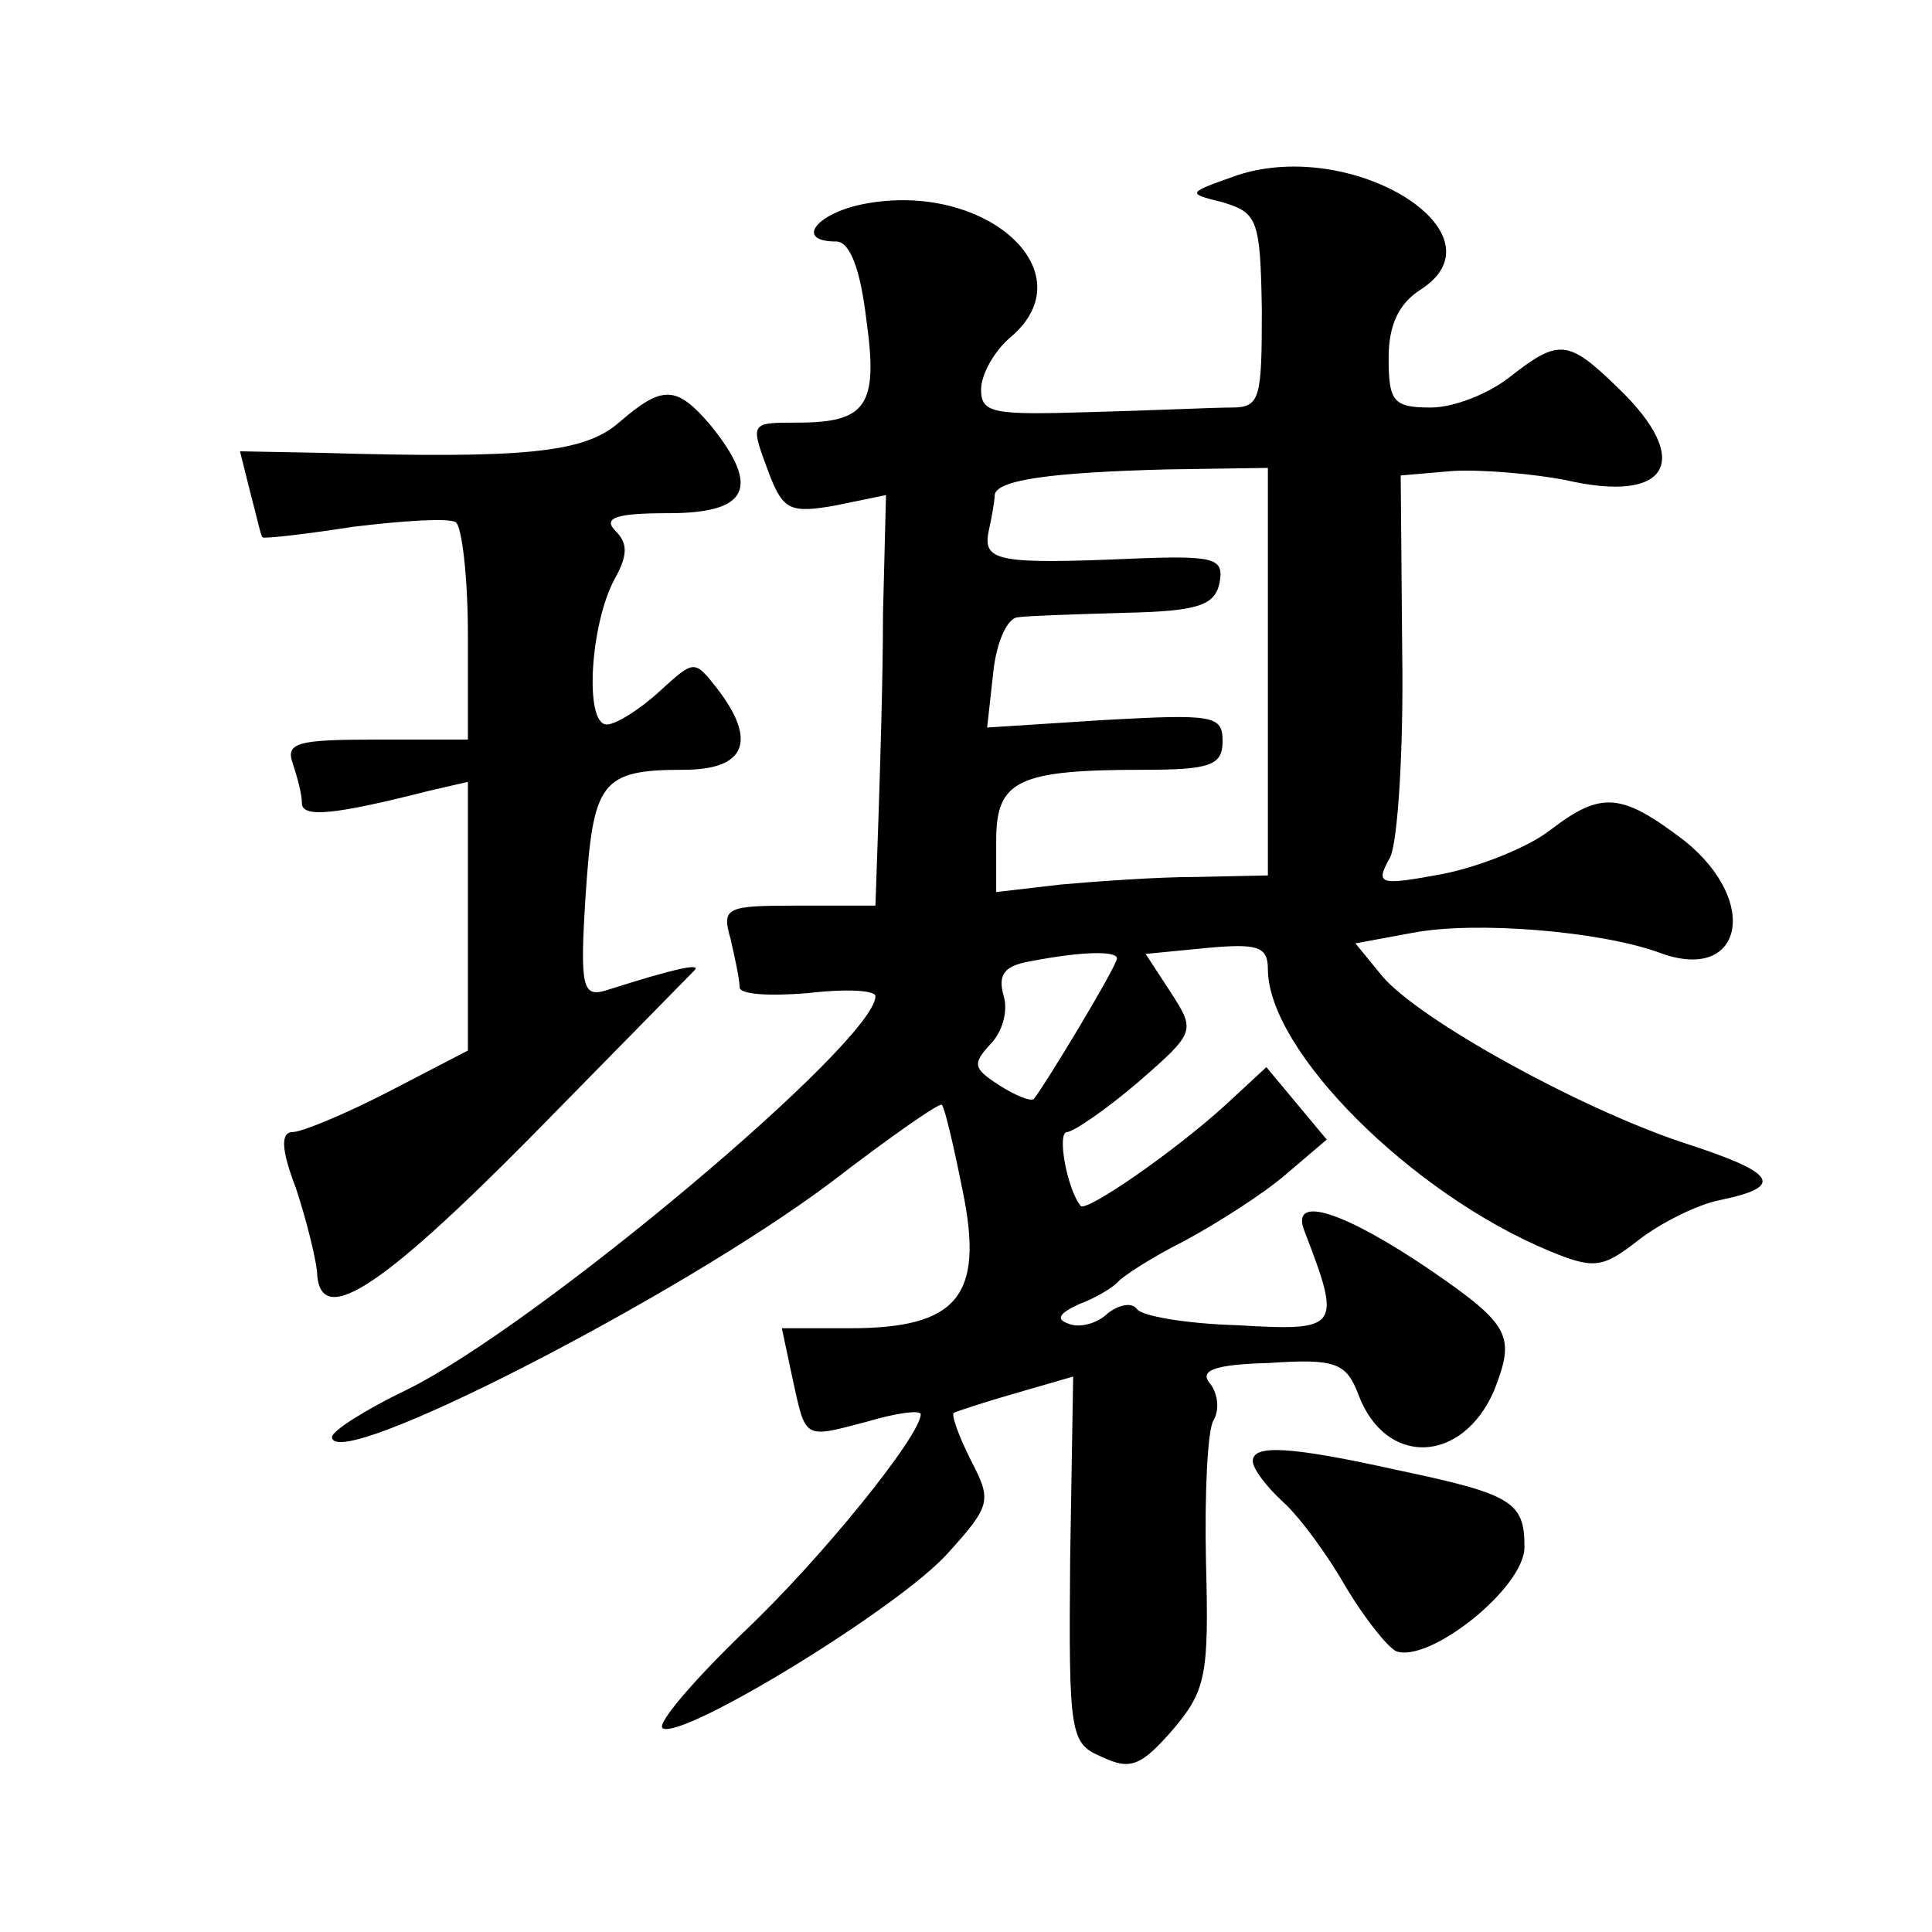
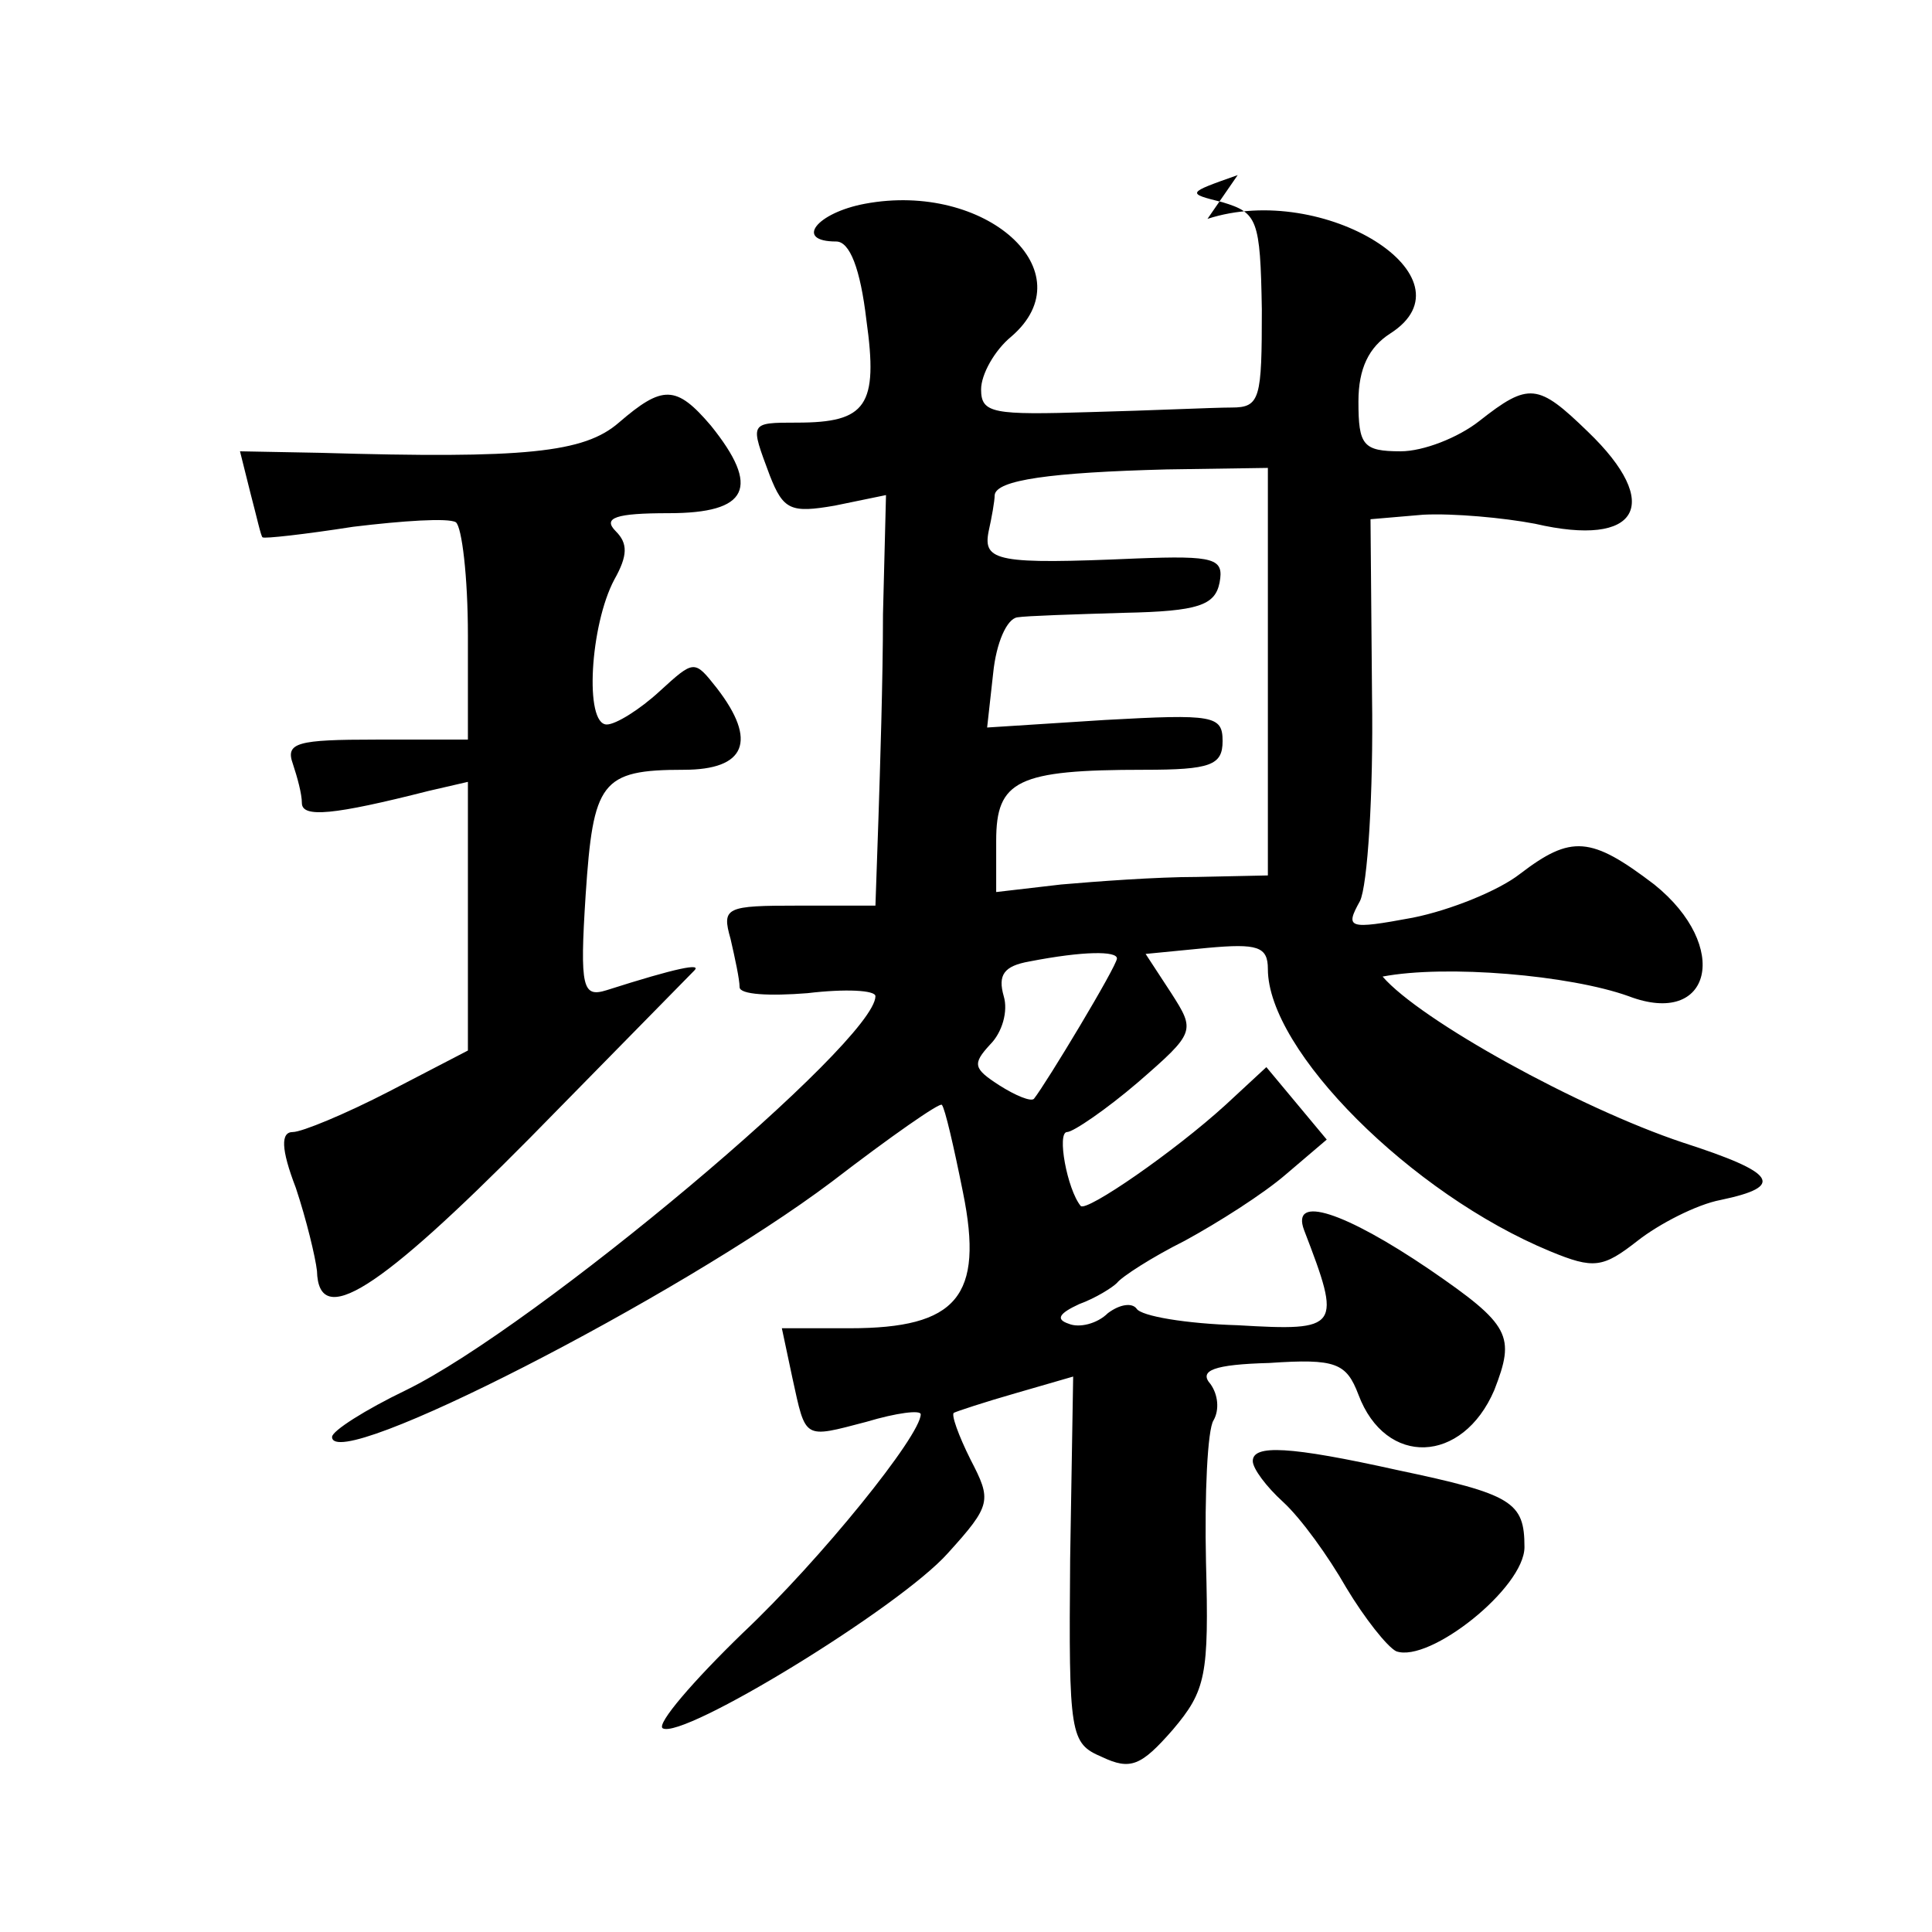
<svg xmlns="http://www.w3.org/2000/svg" version="1.0" width="128pt" height="128pt" viewBox="0 0 128 128" preserveAspectRatio="xMidYMid meet">
  <g transform="translate(0,128) scale(0.1,-0.1)" fill="#0" stroke="none">
-     <path d="M820 1164 c-34 -12 -34 -12 -10 -18 23 -7 25 -11 26 -71 0 -59 -1 -65 -20 -65 -12 0 -54 -2 -93 -3 -65 -2 -73 -1 -73 15 0 10 9 26 20 35 50 43 -17 103 -97 88 -32 -6 -47 -25 -19 -25 9 0 16 -18 20 -52 8 -57 0 -68 -46 -68 -32 0 -31 0 -18 -35 9 -23 14 -25 43 -20 l34 7 -2 -79 c0 -43 -2 -104 -3 -135 l-2 -58 -51 0 c-48 0 -51 -1 -45 -22 3 -13 6 -27 6 -32 0 -5 20 -6 45 -4 25 3 45 2 45 -2 0 -30 -225 -219 -311 -261 -27 -13 -49 -27 -49 -31 0 -25 230 93 331 169 39 30 72 53 73 51 2 -2 8 -28 14 -58 14 -69 -4 -90 -75 -90 l-45 0 7 -33 c9 -41 7 -40 49 -29 20 6 36 8 36 5 0 -14 -66 -96 -118 -145 -33 -32 -57 -60 -53 -63 13 -8 157 80 189 116 29 32 29 35 15 62 -8 16 -13 30 -11 31 2 1 20 7 41 13 l38 11 -2 -121 c-1 -117 0 -122 21 -131 19 -9 26 -6 47 18 22 26 24 36 22 111 -1 45 1 88 5 94 4 7 3 17 -2 24 -8 9 2 13 39 14 44 3 51 0 59 -21 18 -48 69 -46 90 3 14 36 11 43 -43 80 -56 38 -92 50 -83 26 25 -65 24 -67 -44 -63 -34 1 -64 6 -67 11 -3 4 -11 3 -19 -3 -7 -7 -19 -10 -26 -7 -9 3 -6 7 7 13 11 4 22 11 25 14 3 4 23 17 45 28 22 12 52 31 67 44 l27 23 -20 24 -20 24 -27 -25 c-34 -31 -92 -71 -96 -67 -9 11 -16 49 -9 49 4 0 26 15 47 33 38 33 38 34 22 59 l-17 26 41 4 c33 3 40 1 40 -14 0 -54 95 -149 187 -187 29 -12 35 -11 58 7 14 11 39 24 55 27 43 9 37 18 -25 38 -69 23 -174 81 -199 110 l-18 22 38 7 c42 8 124 1 163 -13 55 -21 68 33 17 74 -42 32 -55 33 -89 7 -14 -11 -46 -24 -71 -29 -43 -8 -45 -7 -35 11 5 10 9 71 8 136 l-1 117 35 3 c20 1 53 -2 74 -6 69 -16 85 13 35 61 -33 32 -39 33 -72 7 -14 -11 -37 -20 -52 -20 -25 0 -28 4 -28 33 0 22 7 36 21 45 58 37 -44 101 -121 76z m20 -329 l0 -135 -47 -1 c-27 0 -67 -3 -90 -5 l-43 -5 0 34 c0 40 14 47 98 47 44 0 52 3 52 19 0 17 -6 18 -78 14 l-78 -5 4 36 c2 20 9 36 16 37 6 1 38 2 71 3 49 1 60 5 63 20 3 16 -3 18 -55 16 -92 -4 -102 -2 -98 18 2 9 4 20 4 24 1 10 37 15 114 17 l67 1 0 -135z m-100 -190 c0 -5 -47 -83 -55 -93 -2 -2 -12 2 -23 9 -17 11 -18 14 -6 27 8 8 12 22 9 32 -4 14 0 20 17 23 36 7 58 7 58 2z M410 1000 c-23 -20 -62 -24 -198 -20 l-53 1 7 -28 c4 -15 7 -29 8 -29 1 -1 28 2 60 7 33 4 63 6 68 3 4 -3 8 -36 8 -75 l0 -69 -61 0 c-52 0 -60 -2 -55 -16 3 -9 6 -20 6 -26 0 -10 21 -8 84 8 l26 6 0 -89 0 -89 -52 -27 c-29 -15 -58 -27 -64 -27 -8 0 -8 -11 2 -37 7 -21 13 -46 14 -55 1 -39 41 -13 141 88 57 58 106 108 109 111 5 5 -11 2 -58 -13 -16 -5 -18 1 -14 63 5 75 10 83 65 83 41 0 49 19 22 54 -15 19 -15 19 -38 -2 -13 -12 -29 -22 -35 -22 -15 0 -11 66 5 96 9 16 9 24 1 32 -9 9 0 12 35 12 53 0 61 17 28 58 -23 27 -32 27 -61 2z M830 312 c0 -5 9 -17 20 -27 12 -11 30 -36 42 -57 12 -20 27 -39 33 -42 22 -8 85 42 85 69 0 30 -8 35 -84 51 -72 16 -96 17 -96 6z" />
+     <path d="M820 1164 c-34 -12 -34 -12 -10 -18 23 -7 25 -11 26 -71 0 -59 -1 -65 -20 -65 -12 0 -54 -2 -93 -3 -65 -2 -73 -1 -73 15 0 10 9 26 20 35 50 43 -17 103 -97 88 -32 -6 -47 -25 -19 -25 9 0 16 -18 20 -52 8 -57 0 -68 -46 -68 -32 0 -31 0 -18 -35 9 -23 14 -25 43 -20 l34 7 -2 -79 c0 -43 -2 -104 -3 -135 l-2 -58 -51 0 c-48 0 -51 -1 -45 -22 3 -13 6 -27 6 -32 0 -5 20 -6 45 -4 25 3 45 2 45 -2 0 -30 -225 -219 -311 -261 -27 -13 -49 -27 -49 -31 0 -25 230 93 331 169 39 30 72 53 73 51 2 -2 8 -28 14 -58 14 -69 -4 -90 -75 -90 l-45 0 7 -33 c9 -41 7 -40 49 -29 20 6 36 8 36 5 0 -14 -66 -96 -118 -145 -33 -32 -57 -60 -53 -63 13 -8 157 80 189 116 29 32 29 35 15 62 -8 16 -13 30 -11 31 2 1 20 7 41 13 l38 11 -2 -121 c-1 -117 0 -122 21 -131 19 -9 26 -6 47 18 22 26 24 36 22 111 -1 45 1 88 5 94 4 7 3 17 -2 24 -8 9 2 13 39 14 44 3 51 0 59 -21 18 -48 69 -46 90 3 14 36 11 43 -43 80 -56 38 -92 50 -83 26 25 -65 24 -67 -44 -63 -34 1 -64 6 -67 11 -3 4 -11 3 -19 -3 -7 -7 -19 -10 -26 -7 -9 3 -6 7 7 13 11 4 22 11 25 14 3 4 23 17 45 28 22 12 52 31 67 44 l27 23 -20 24 -20 24 -27 -25 c-34 -31 -92 -71 -96 -67 -9 11 -16 49 -9 49 4 0 26 15 47 33 38 33 38 34 22 59 l-17 26 41 4 c33 3 40 1 40 -14 0 -54 95 -149 187 -187 29 -12 35 -11 58 7 14 11 39 24 55 27 43 9 37 18 -25 38 -69 23 -174 81 -199 110 c42 8 124 1 163 -13 55 -21 68 33 17 74 -42 32 -55 33 -89 7 -14 -11 -46 -24 -71 -29 -43 -8 -45 -7 -35 11 5 10 9 71 8 136 l-1 117 35 3 c20 1 53 -2 74 -6 69 -16 85 13 35 61 -33 32 -39 33 -72 7 -14 -11 -37 -20 -52 -20 -25 0 -28 4 -28 33 0 22 7 36 21 45 58 37 -44 101 -121 76z m20 -329 l0 -135 -47 -1 c-27 0 -67 -3 -90 -5 l-43 -5 0 34 c0 40 14 47 98 47 44 0 52 3 52 19 0 17 -6 18 -78 14 l-78 -5 4 36 c2 20 9 36 16 37 6 1 38 2 71 3 49 1 60 5 63 20 3 16 -3 18 -55 16 -92 -4 -102 -2 -98 18 2 9 4 20 4 24 1 10 37 15 114 17 l67 1 0 -135z m-100 -190 c0 -5 -47 -83 -55 -93 -2 -2 -12 2 -23 9 -17 11 -18 14 -6 27 8 8 12 22 9 32 -4 14 0 20 17 23 36 7 58 7 58 2z M410 1000 c-23 -20 -62 -24 -198 -20 l-53 1 7 -28 c4 -15 7 -29 8 -29 1 -1 28 2 60 7 33 4 63 6 68 3 4 -3 8 -36 8 -75 l0 -69 -61 0 c-52 0 -60 -2 -55 -16 3 -9 6 -20 6 -26 0 -10 21 -8 84 8 l26 6 0 -89 0 -89 -52 -27 c-29 -15 -58 -27 -64 -27 -8 0 -8 -11 2 -37 7 -21 13 -46 14 -55 1 -39 41 -13 141 88 57 58 106 108 109 111 5 5 -11 2 -58 -13 -16 -5 -18 1 -14 63 5 75 10 83 65 83 41 0 49 19 22 54 -15 19 -15 19 -38 -2 -13 -12 -29 -22 -35 -22 -15 0 -11 66 5 96 9 16 9 24 1 32 -9 9 0 12 35 12 53 0 61 17 28 58 -23 27 -32 27 -61 2z M830 312 c0 -5 9 -17 20 -27 12 -11 30 -36 42 -57 12 -20 27 -39 33 -42 22 -8 85 42 85 69 0 30 -8 35 -84 51 -72 16 -96 17 -96 6z" />
  </g>
</svg>